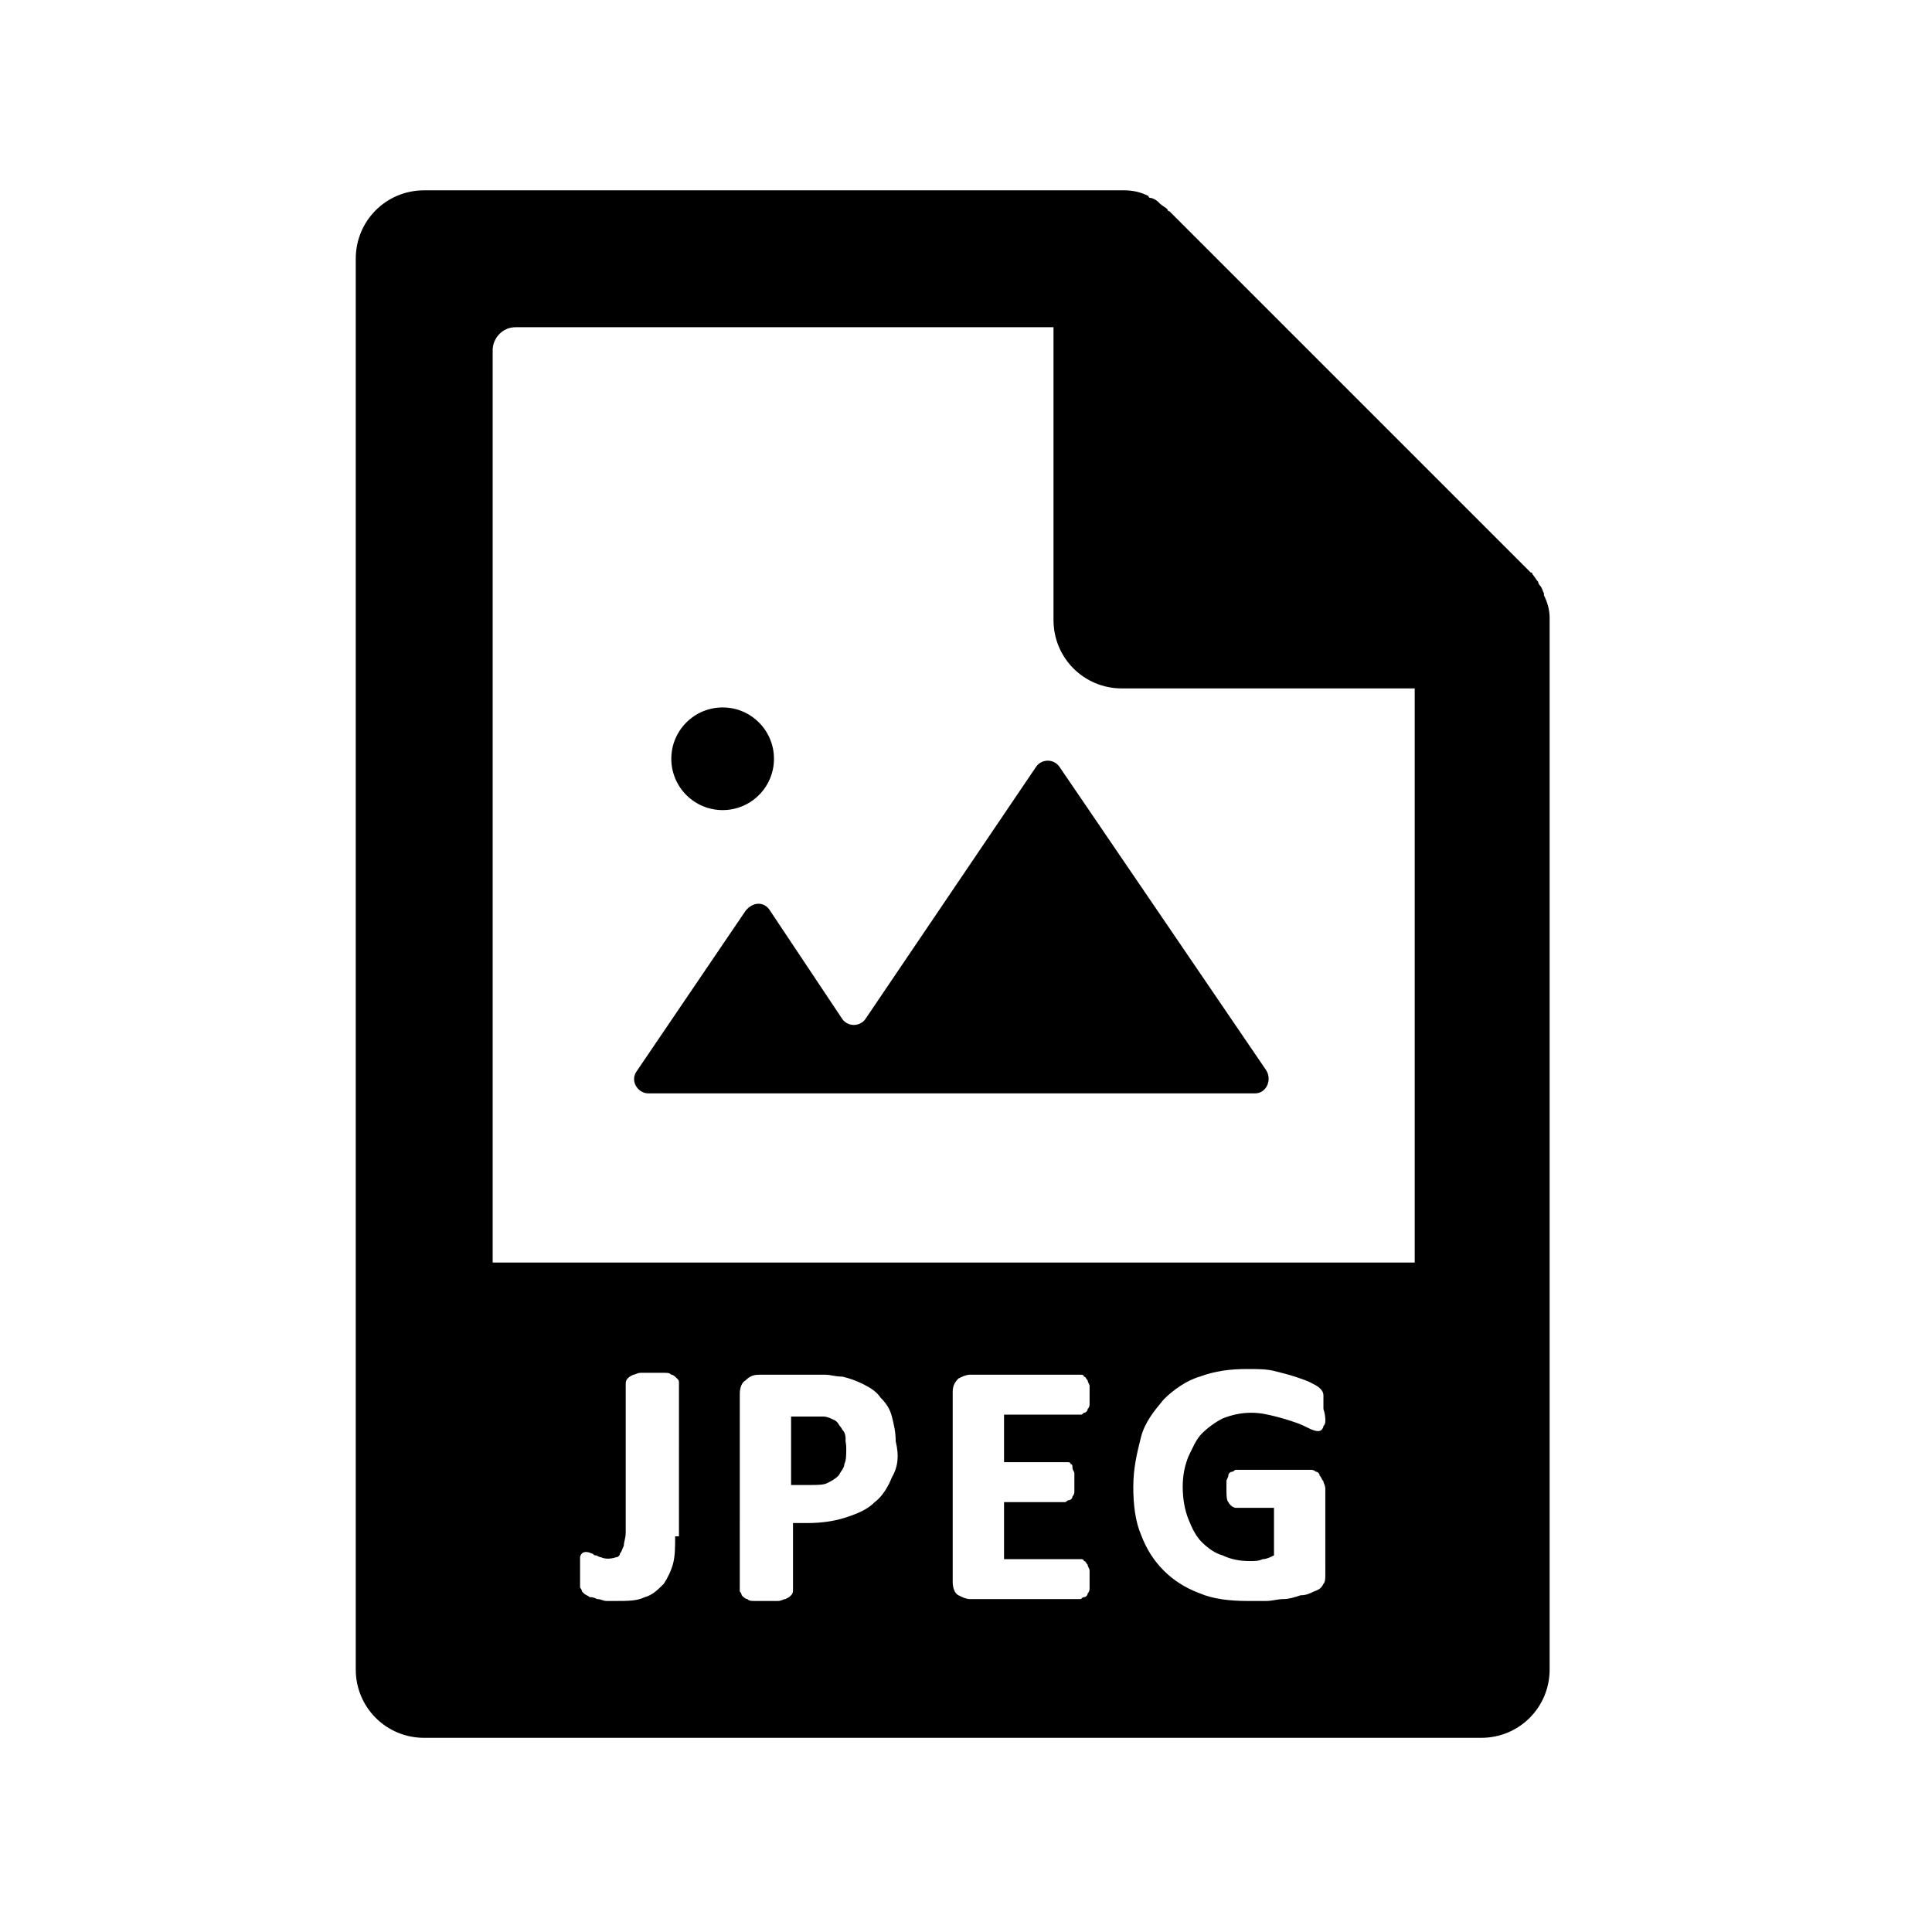
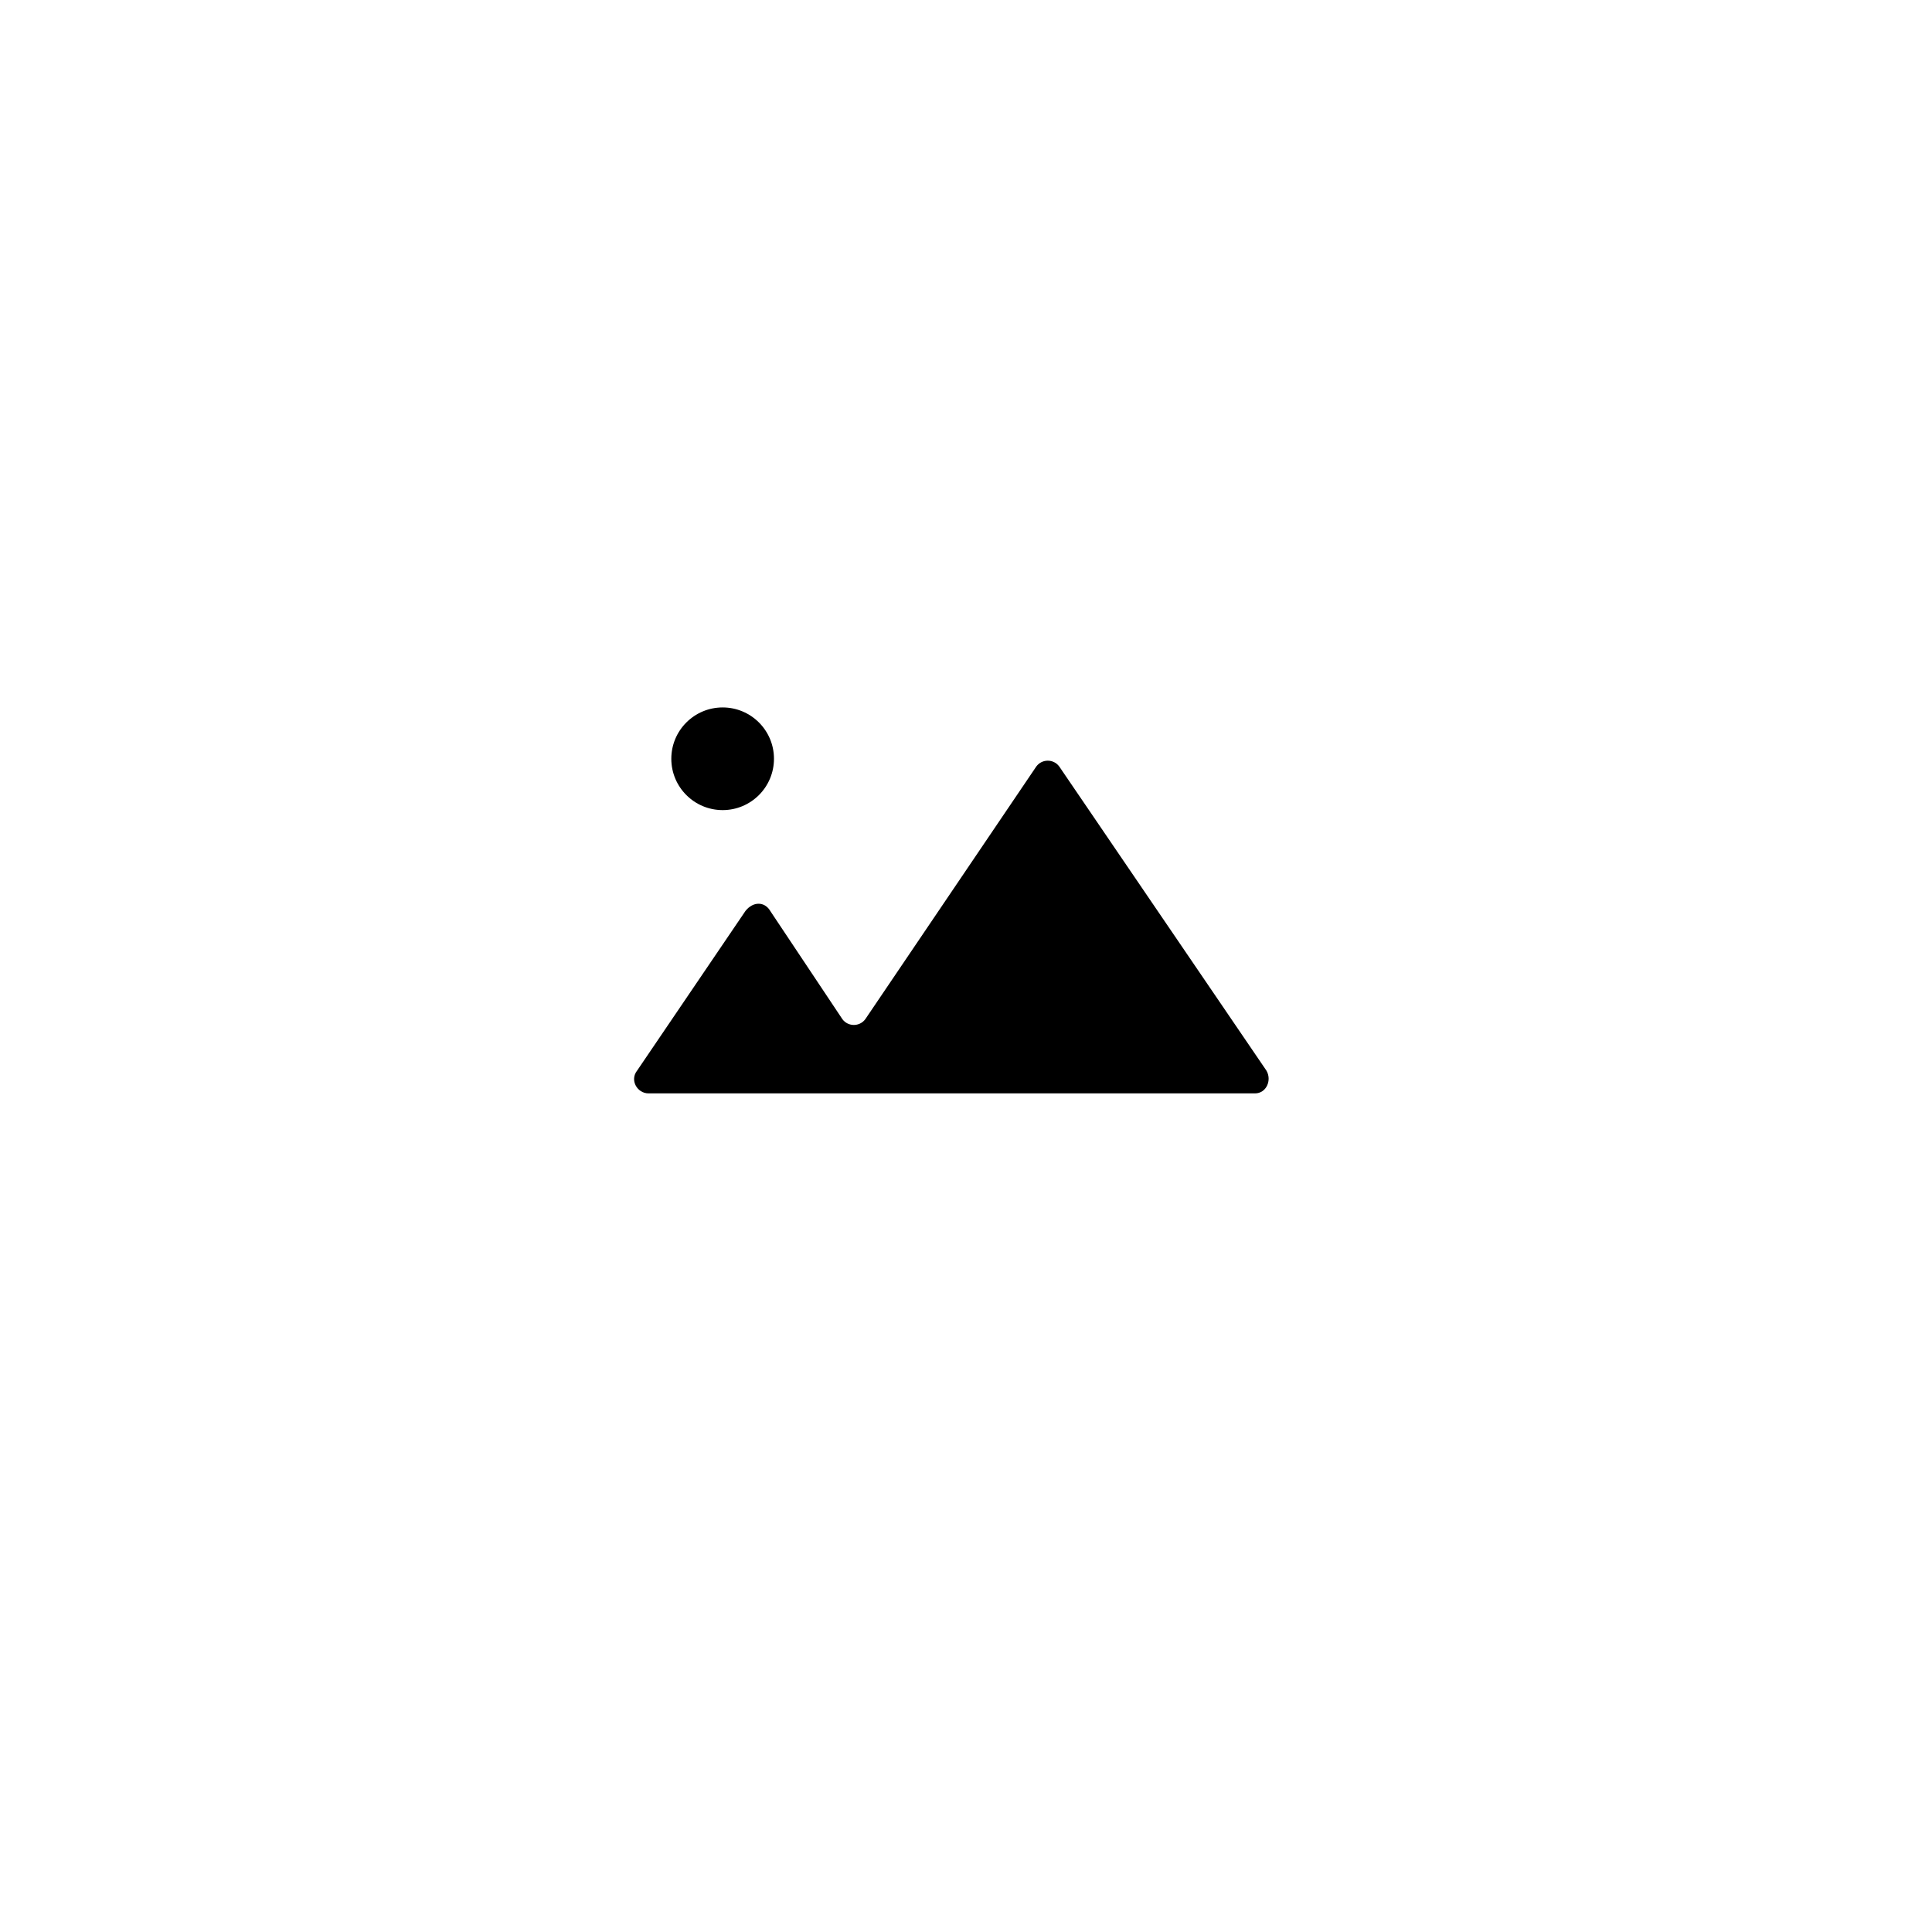
<svg xmlns="http://www.w3.org/2000/svg" fill="#000000" width="800px" height="800px" version="1.1" viewBox="144 144 512 512">
  <g>
-     <path d="m367.25 522.93c-0.504-1.008-1.512-2.016-2.519-2.519-1.008-0.504-2.016-1.008-3.023-1.008h-3.527-4.535v18.137h4.535c2.016 0 3.527 0 4.535-0.504 1.008-0.504 2.016-1.008 3.023-2.016 0.504-1.008 1.512-2.016 1.512-3.023 0.504-1.008 0.504-2.519 0.504-4.031 0.504-2.519 0.504-4.027-0.504-5.035zm0 0c-0.504-1.008-1.512-2.016-2.519-2.519-1.008-0.504-2.016-1.008-3.023-1.008h-3.527-4.535v18.137h4.535c2.016 0 3.527 0 4.535-0.504 1.008-0.504 2.016-1.008 3.023-2.016 0.504-1.008 1.512-2.016 1.512-3.023 0.504-1.008 0.504-2.519 0.504-4.031 0.504-2.519 0.504-4.027-0.504-5.035zm185.91-221.18v-0.504c-0.504-1.008-0.504-1.512-1.008-2.016 0 0-0.504-0.504-0.504-1.008-0.504-0.504-1.008-1.512-1.512-2.016 0 0 0-0.504-0.504-0.504l-95.723-95.723s-0.504 0-0.504-0.504c-0.504-0.504-1.512-1.008-2.016-1.512l-0.504-0.504c-0.504-0.504-1.512-1.008-2.016-1.008 0 0-0.504 0-0.504-0.504-2.016-1.008-4.031-1.512-6.551-1.512l-185.4 0.004c-10.078 0-18.137 8.062-18.137 18.137v373.83c0 10.078 8.062 18.137 18.137 18.137h280.12c10.078 0 18.137-8.062 18.137-18.137v-278.61c0-2.016-0.504-4.031-1.512-6.047zm-230.24 249.39c0 2.519 0 5.039-0.504 7.055-0.504 2.016-1.512 4.031-2.519 5.543-1.512 1.512-3.023 3.023-5.039 3.527-2.016 1.008-4.535 1.008-7.559 1.008h-2.519c-1.008 0-1.512-0.504-2.519-0.504-1.008-0.504-1.512-0.504-2.016-0.504-0.504-0.504-1.008-0.504-1.512-1.008l-0.504-0.504s0-0.504-0.504-1.008v-1.512-2.016-2.519-2.016c0-0.504 0.504-1.008 0.504-1.008 0.504-0.504 1.512-0.504 2.519 0 0.504 0 0.504 0.504 1.008 0.504s1.008 0.504 1.512 0.504c1.008 0.504 2.519 0.504 4.031 0 0.504 0 1.008-0.504 1.008-1.008 0.504-0.504 0.504-1.008 1.008-2.016 0-1.008 0.504-2.016 0.504-3.527l0.004-39.297c0-0.504 0-1.008 0.504-1.512 0.504-0.504 0.504-0.504 1.512-1.008 0.504 0 1.008-0.504 2.016-0.504h3.023 3.023c1.008 0 1.512 0 2.016 0.504 0.504 0 1.008 0.504 1.512 1.008 0.504 0.504 0.504 0.504 0.504 1.512l-0.004 40.305zm57.438-15.617c-1.008 2.519-2.519 5.039-4.535 6.551-2.016 2.016-4.535 3.023-7.559 4.031-3.023 1.008-6.551 1.512-10.078 1.512h-4.031v17.633c0 0.504 0 1.008-0.504 1.512-0.504 0.504-0.504 0.504-1.512 1.008-0.504 0-1.008 0.504-2.016 0.504h-3.023-3.023c-1.008 0-1.512 0-2.016-0.504-0.504 0-1.008-0.504-1.512-1.008 0-0.504-0.504-1.008-0.504-1.008l0.008-52.398c0-1.512 0.504-3.023 1.512-3.527 1.008-1.008 2.016-1.512 3.527-1.512h13.602 4.031c1.512 0 2.519 0.504 4.535 0.504 2.016 0.504 3.527 1.008 5.543 2.016 2.016 1.008 3.527 2.016 4.535 3.527 1.512 1.512 2.519 3.023 3.023 5.039 0.504 2.016 1.008 4.031 1.008 6.551 1 4.027 0.5 7.051-1.012 9.57zm52.395 29.223c0 0.504 0 1.008-0.504 1.512 0 0.504-0.504 1.008-1.008 1.008s-0.504 0.504-1.008 0.504h-29.223c-1.008 0-2.016-0.504-3.023-1.008-1.008-0.504-1.512-2.016-1.512-3.527v-50.383c0-1.512 0.504-2.519 1.512-3.527 1.008-0.504 2.016-1.008 3.023-1.008h29.223c0.504 0 1.008 0 1.008 0.504 0.504 0 0.504 0.504 1.008 1.008 0 0.504 0.504 1.008 0.504 1.512v2.519 2.016c0 0.504 0 1.008-0.504 1.512 0 0.504-0.504 1.008-1.008 1.008-0.504 0.504-0.504 0.504-1.008 0.504h-20.152v12.594h16.625c0.504 0 1.008 0 1.008 0.504 0.504 0 0.504 0.504 0.504 1.008s0.504 1.008 0.504 1.512v2.016 2.519c0 0.504 0 1.008-0.504 1.512 0 0.504-0.504 1.008-1.008 1.008s-0.504 0.504-1.008 0.504h-16.121v15.113h20.152c0.504 0 1.008 0 1.008 0.504 0.504 0 0.504 0.504 1.008 1.008 0 0.504 0.504 1.008 0.504 1.512v2.519 2.016zm62.473-44.336c0 0.504 0 1.008-0.504 1.512 0 0.504-0.504 1.008-0.504 1.008-0.504 0.504-1.512 0.504-3.527-0.504-1.008-0.504-2.016-1.008-3.527-1.512-1.512-0.504-3.023-1.008-5.039-1.512-2.016-0.504-4.031-1.008-6.551-1.008-2.519 0-5.039 0.504-7.559 1.512-2.016 1.008-4.031 2.519-5.543 4.031-1.512 1.512-2.519 4.031-3.527 6.047-1.008 2.519-1.512 5.039-1.512 8.062s0.504 6.047 1.512 8.566 2.016 4.535 3.527 6.047c1.512 1.512 3.527 3.023 5.543 3.527 2.016 1.008 4.535 1.512 7.055 1.512 1.512 0 2.519 0 3.527-0.504 1.008 0 2.016-0.504 3.023-1.008v-12.594h-10.078c-0.504 0-1.512-0.504-2.016-1.512-0.504-0.504-0.504-2.016-0.504-3.527v-2.016c0-0.504 0.504-1.008 0.504-1.512s0.504-1.008 1.008-1.008 0.504-0.504 1.008-0.504h19.648c0.504 0 1.008 0 1.512 0.504 0.504 0 1.008 0.504 1.008 1.008 0.504 0.504 0.504 1.008 1.008 1.512 0 0.504 0.504 1.008 0.504 2.016l0.004 22.664c0 1.008 0 2.016-0.504 2.519-0.504 1.008-1.008 1.512-2.519 2.016-1.008 0.504-2.016 1.008-3.527 1.008-1.512 0.504-3.023 1.008-4.535 1.008-1.512 0-3.023 0.504-4.535 0.504h-5.039c-4.535 0-9.07-0.504-12.594-2.016-4.031-1.512-7.055-3.527-9.574-6.047-2.519-2.519-4.535-5.543-6.047-9.574-1.512-3.527-2.016-8.062-2.016-12.594 0-5.039 1.008-9.07 2.016-13.098 1.008-4.031 3.527-7.055 6.047-10.078 2.519-2.519 6.047-5.039 9.574-6.047 4.031-1.512 8.062-2.016 12.594-2.016 2.519 0 5.039 0 7.055 0.504s4.031 1.008 5.543 1.512c1.512 0.504 3.023 1.008 4.031 1.512 1.008 0.504 2.016 1.008 2.519 1.512 0.504 0.504 1.008 1.008 1.008 2.016v3.527c0.504 1.512 0.504 2.519 0.504 3.023zm23.176-41.816h-243.84v-241.83c0-3.023 2.519-6.047 6.047-6.047h142.58v77.586c0 10.078 8.062 18.137 18.137 18.137h77.586v152.15zm-153.16 41.816c-1.008-0.504-2.016-1.008-3.023-1.008h-3.527-4.535v18.137h4.535c2.016 0 3.527 0 4.535-0.504s2.016-1.008 3.023-2.016c0.504-1.008 1.512-2.016 1.512-3.023 0.504-1.008 0.504-2.519 0.504-4.031 0-2.016-0.504-3.527-1.008-4.535-0.504-1.004-1.008-2.516-2.016-3.019zm2.016 2.519c-0.504-1.008-1.512-2.016-2.519-2.519-1.008-0.504-2.016-1.008-3.023-1.008h-3.527-4.535v18.137h4.535c2.016 0 3.527 0 4.535-0.504 1.008-0.504 2.016-1.008 3.023-2.016 0.504-1.008 1.512-2.016 1.512-3.023 0.504-1.008 0.504-2.519 0.504-4.031 0.504-2.519 0.504-4.027-0.504-5.035zm0 0c-0.504-1.008-1.512-2.016-2.519-2.519-1.008-0.504-2.016-1.008-3.023-1.008h-3.527-4.535v18.137h4.535c2.016 0 3.527 0 4.535-0.504 1.008-0.504 2.016-1.008 3.023-2.016 0.504-1.008 1.512-2.016 1.512-3.023 0.504-1.008 0.504-2.519 0.504-4.031 0.504-2.519 0.504-4.027-0.504-5.035z" />
    <path d="m348.11 385.39 19.145 28.719c1.512 2.016 4.535 2.016 6.047 0l45.344-67.008c1.512-2.016 4.535-2.016 6.047 0l54.914 80.609c1.512 2.519 0 6.047-3.023 6.047h-160.71c-3.023 0-5.039-3.527-3.023-6.047l28.719-42.32c2.012-2.519 5.035-2.519 6.547 0z" />
    <path d="m349.11 345.08c0 7.516-6.09 13.605-13.602 13.605s-13.605-6.09-13.605-13.605c0-7.512 6.094-13.602 13.605-13.602s13.602 6.09 13.602 13.602" />
  </g>
</svg>